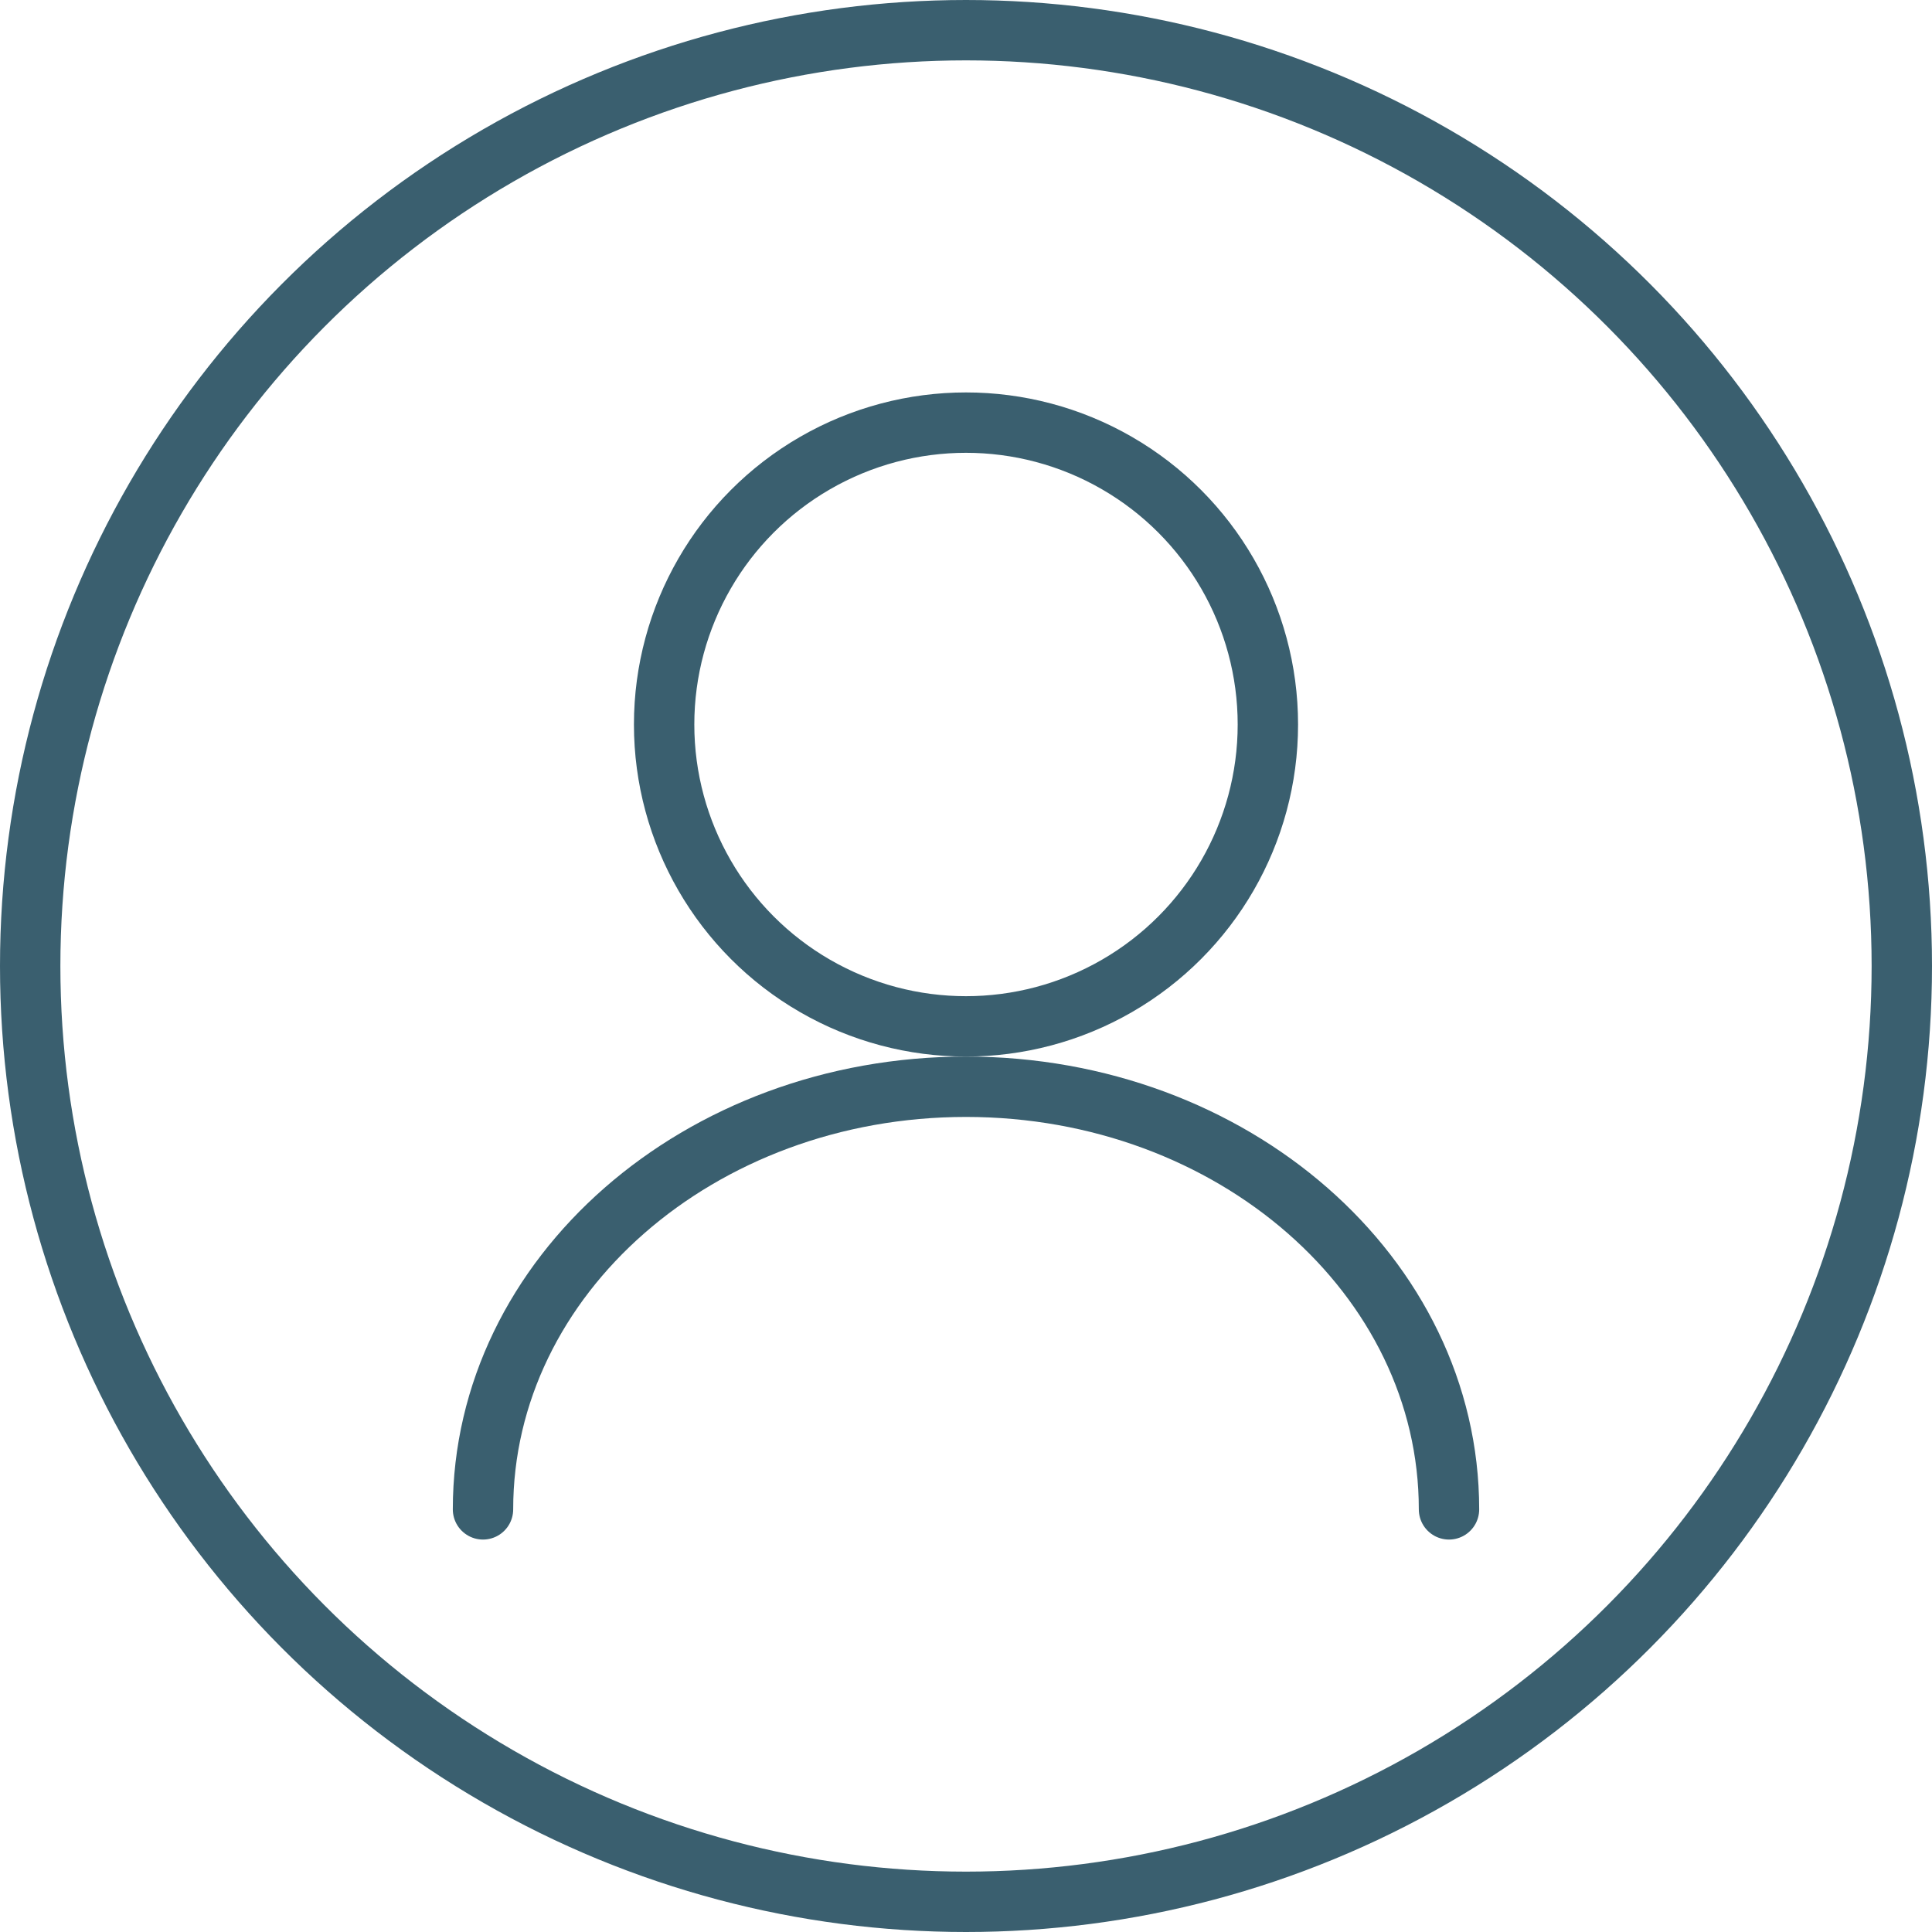
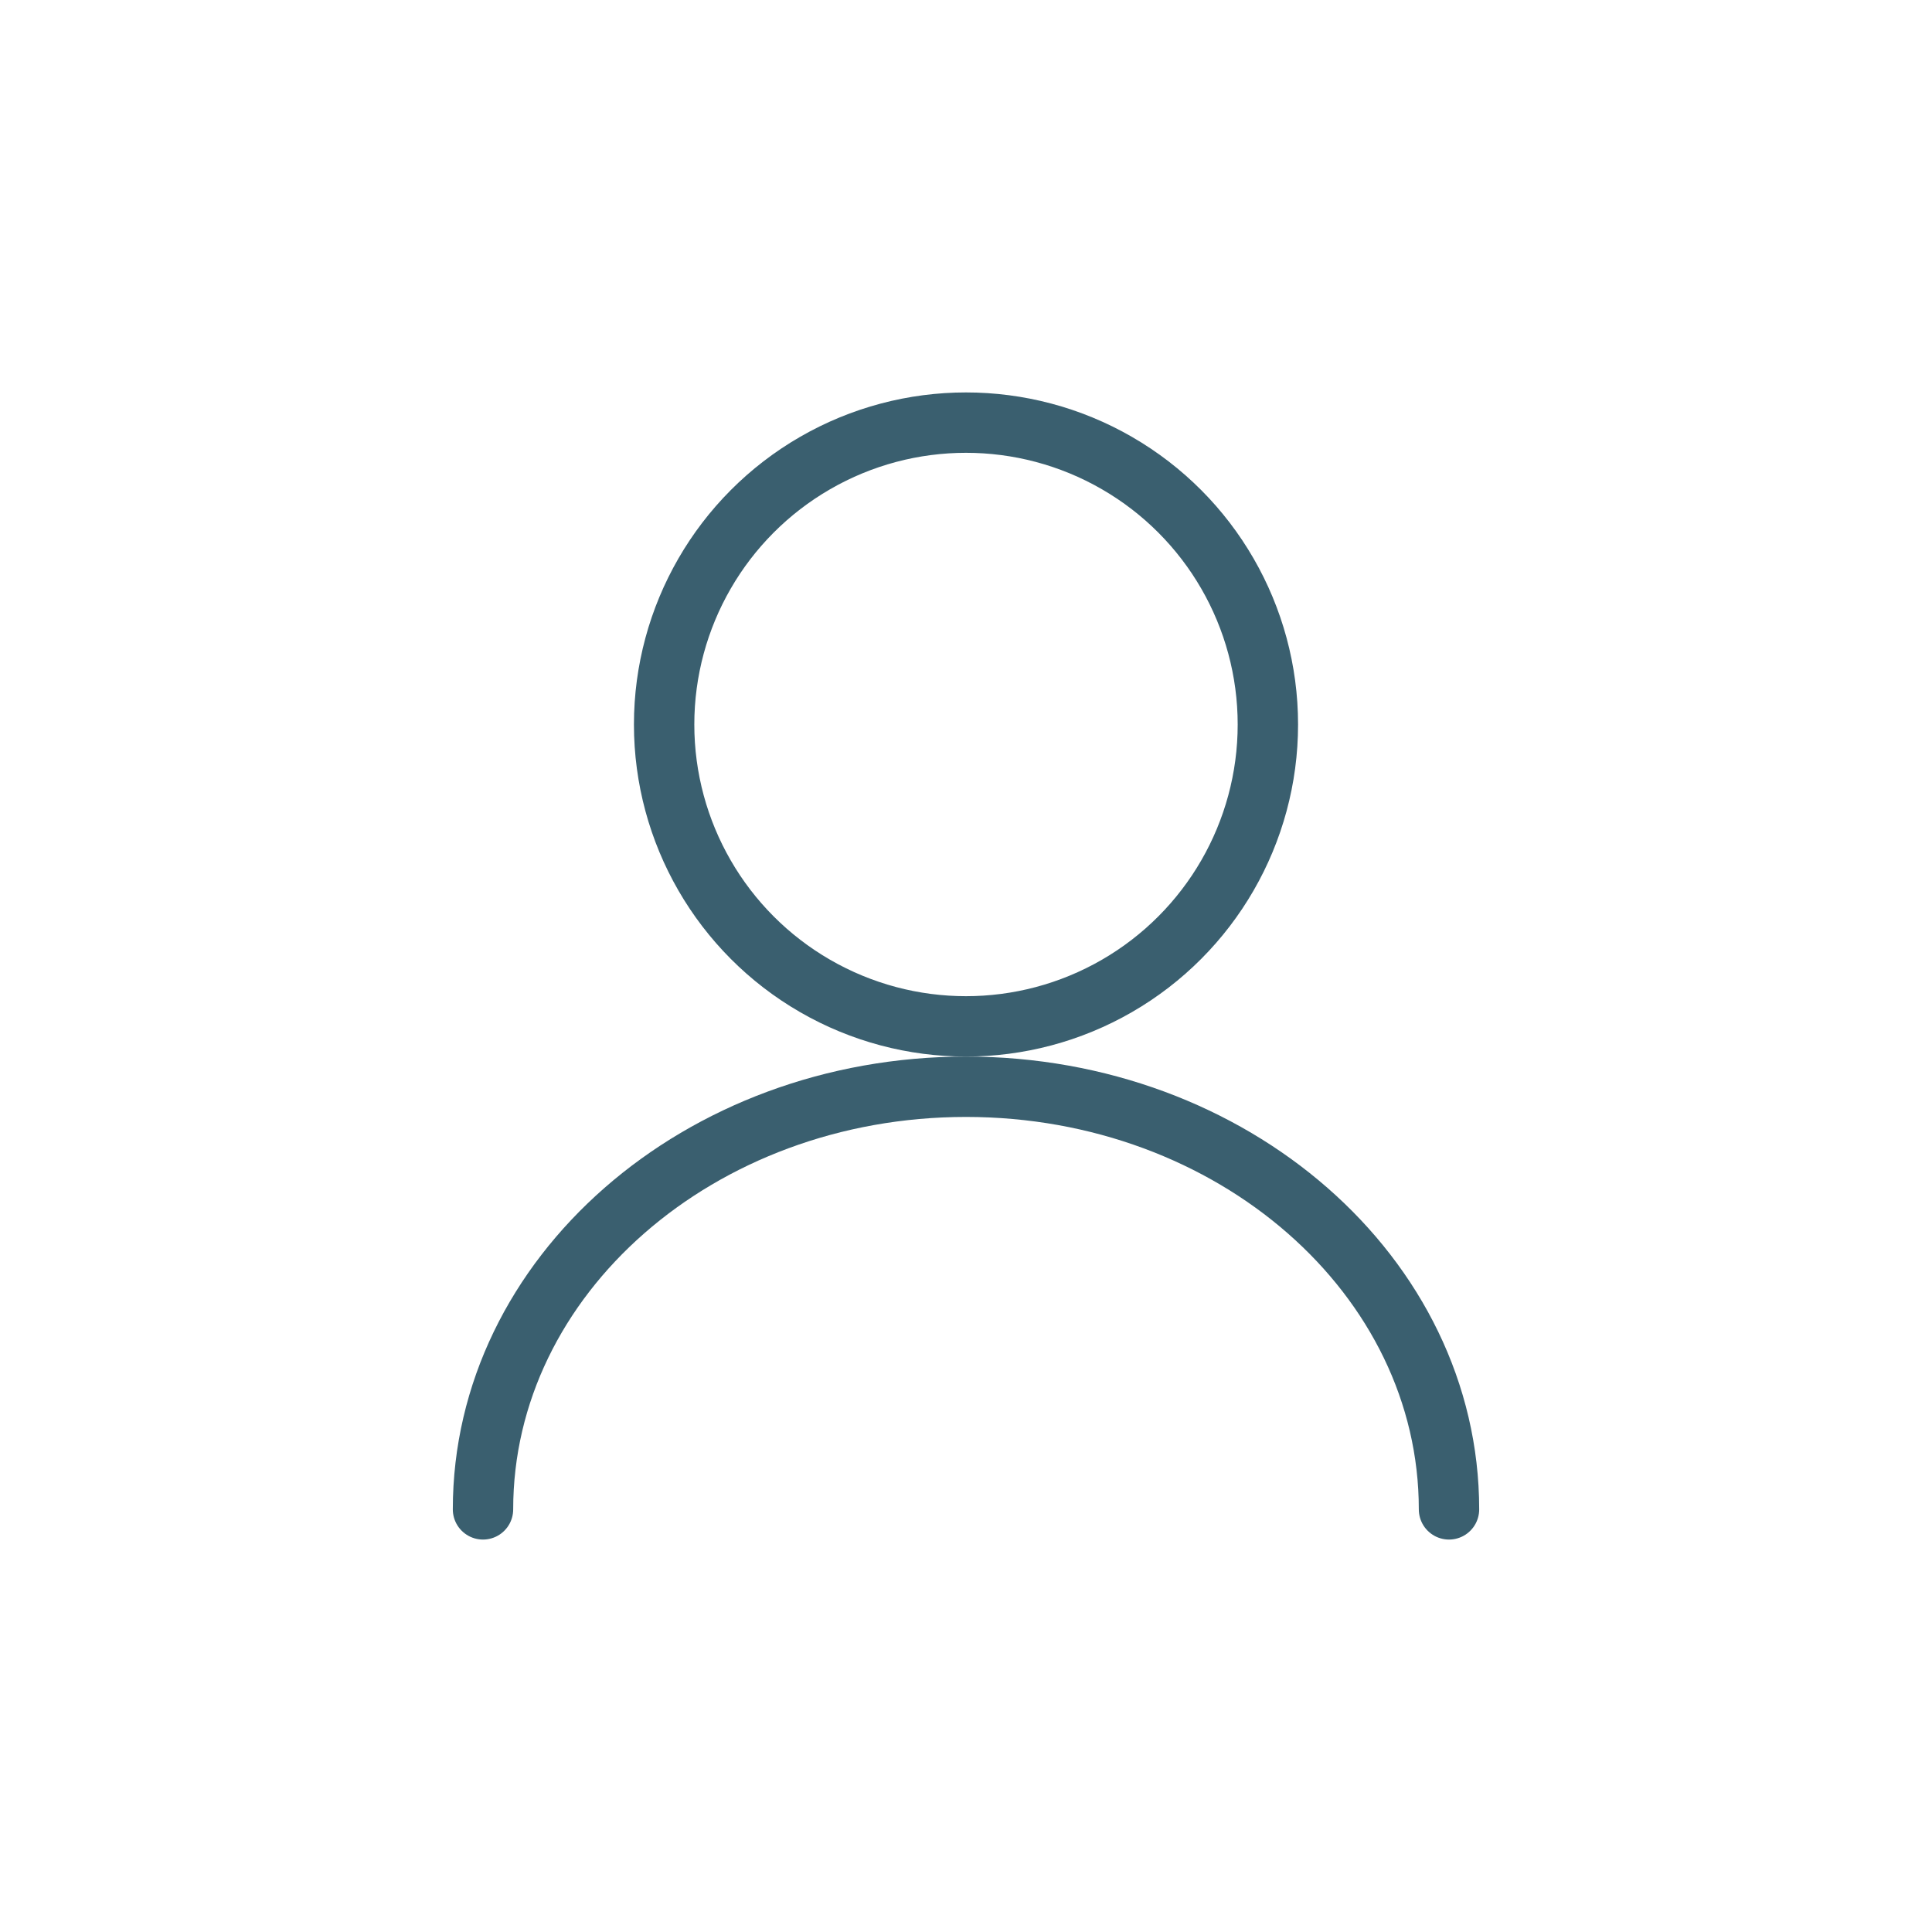
<svg xmlns="http://www.w3.org/2000/svg" width="64" height="64" viewBox="0 0 64 64" fill="none">
-   <circle cx="32" cy="32" r="31" stroke="#3a5f6f" stroke-width="2" />
  <circle cx="32" cy="24" r="10" stroke="#3a5f6f" stroke-width="2" />
  <path d="M16 50C16 42.268 23.163 36 32 36C40.837 36 48 42.268 48 50" stroke="#3a5f6f" stroke-width="2" stroke-linecap="round" />
</svg>